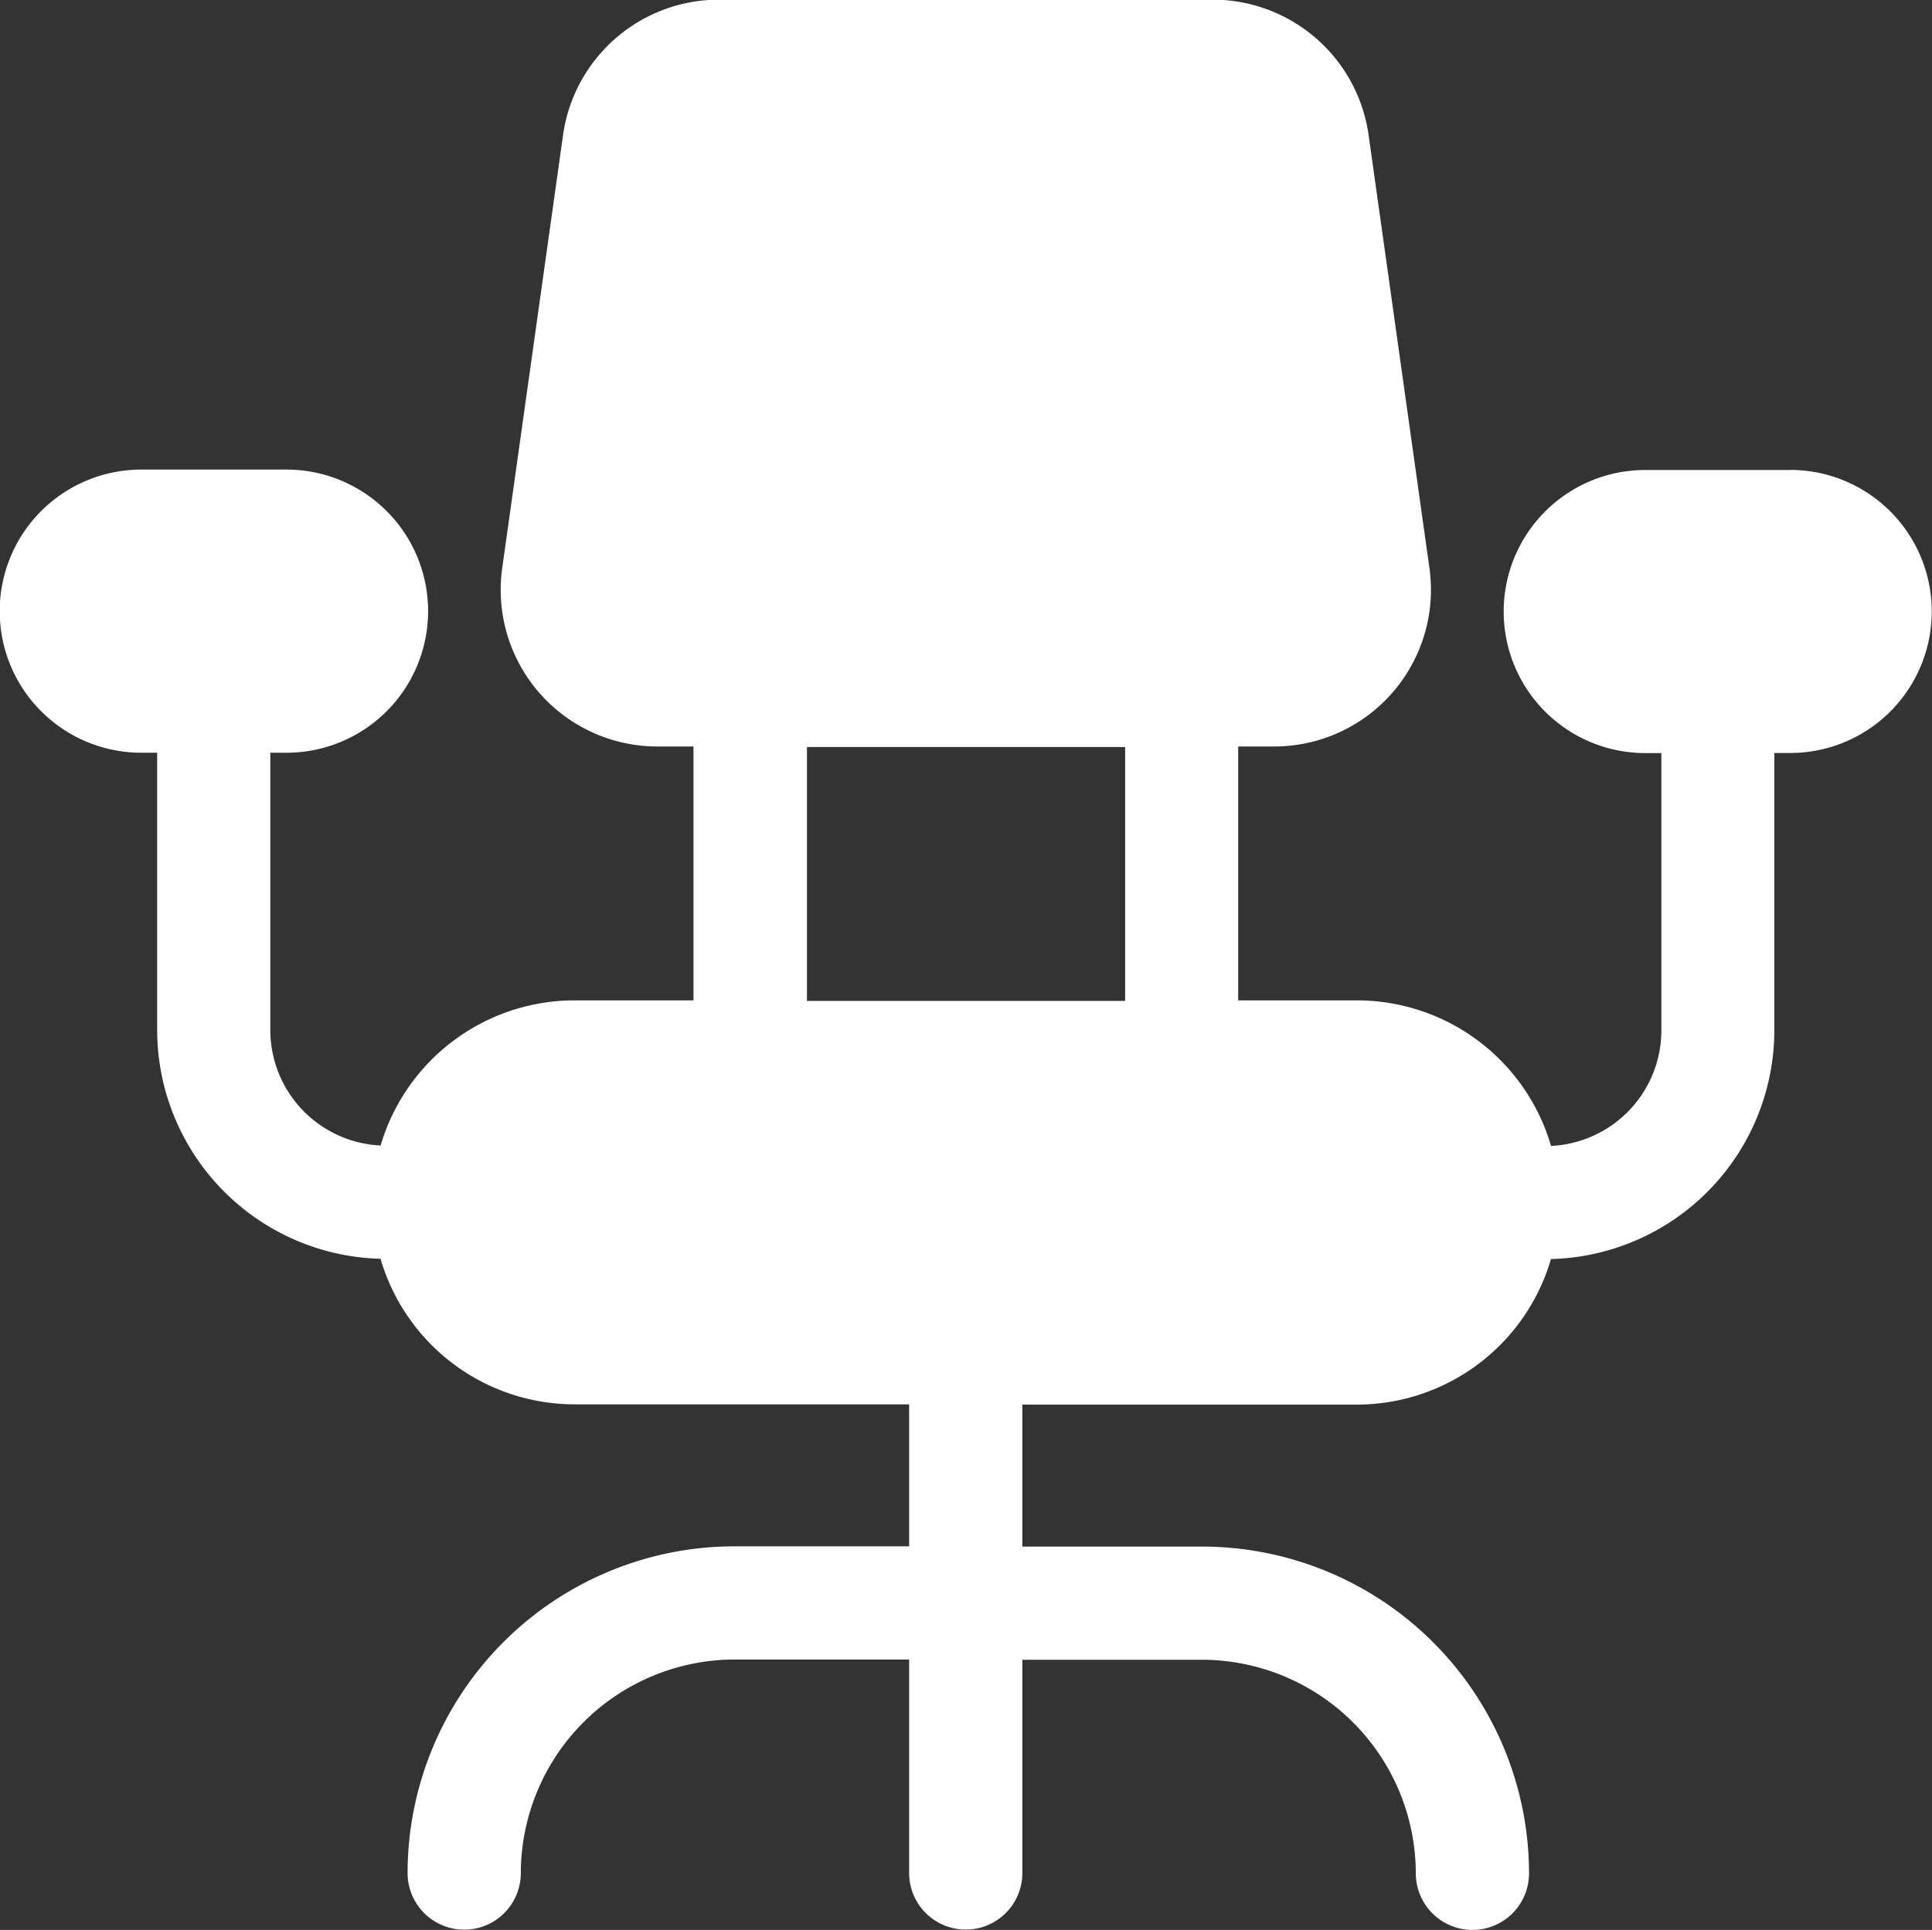
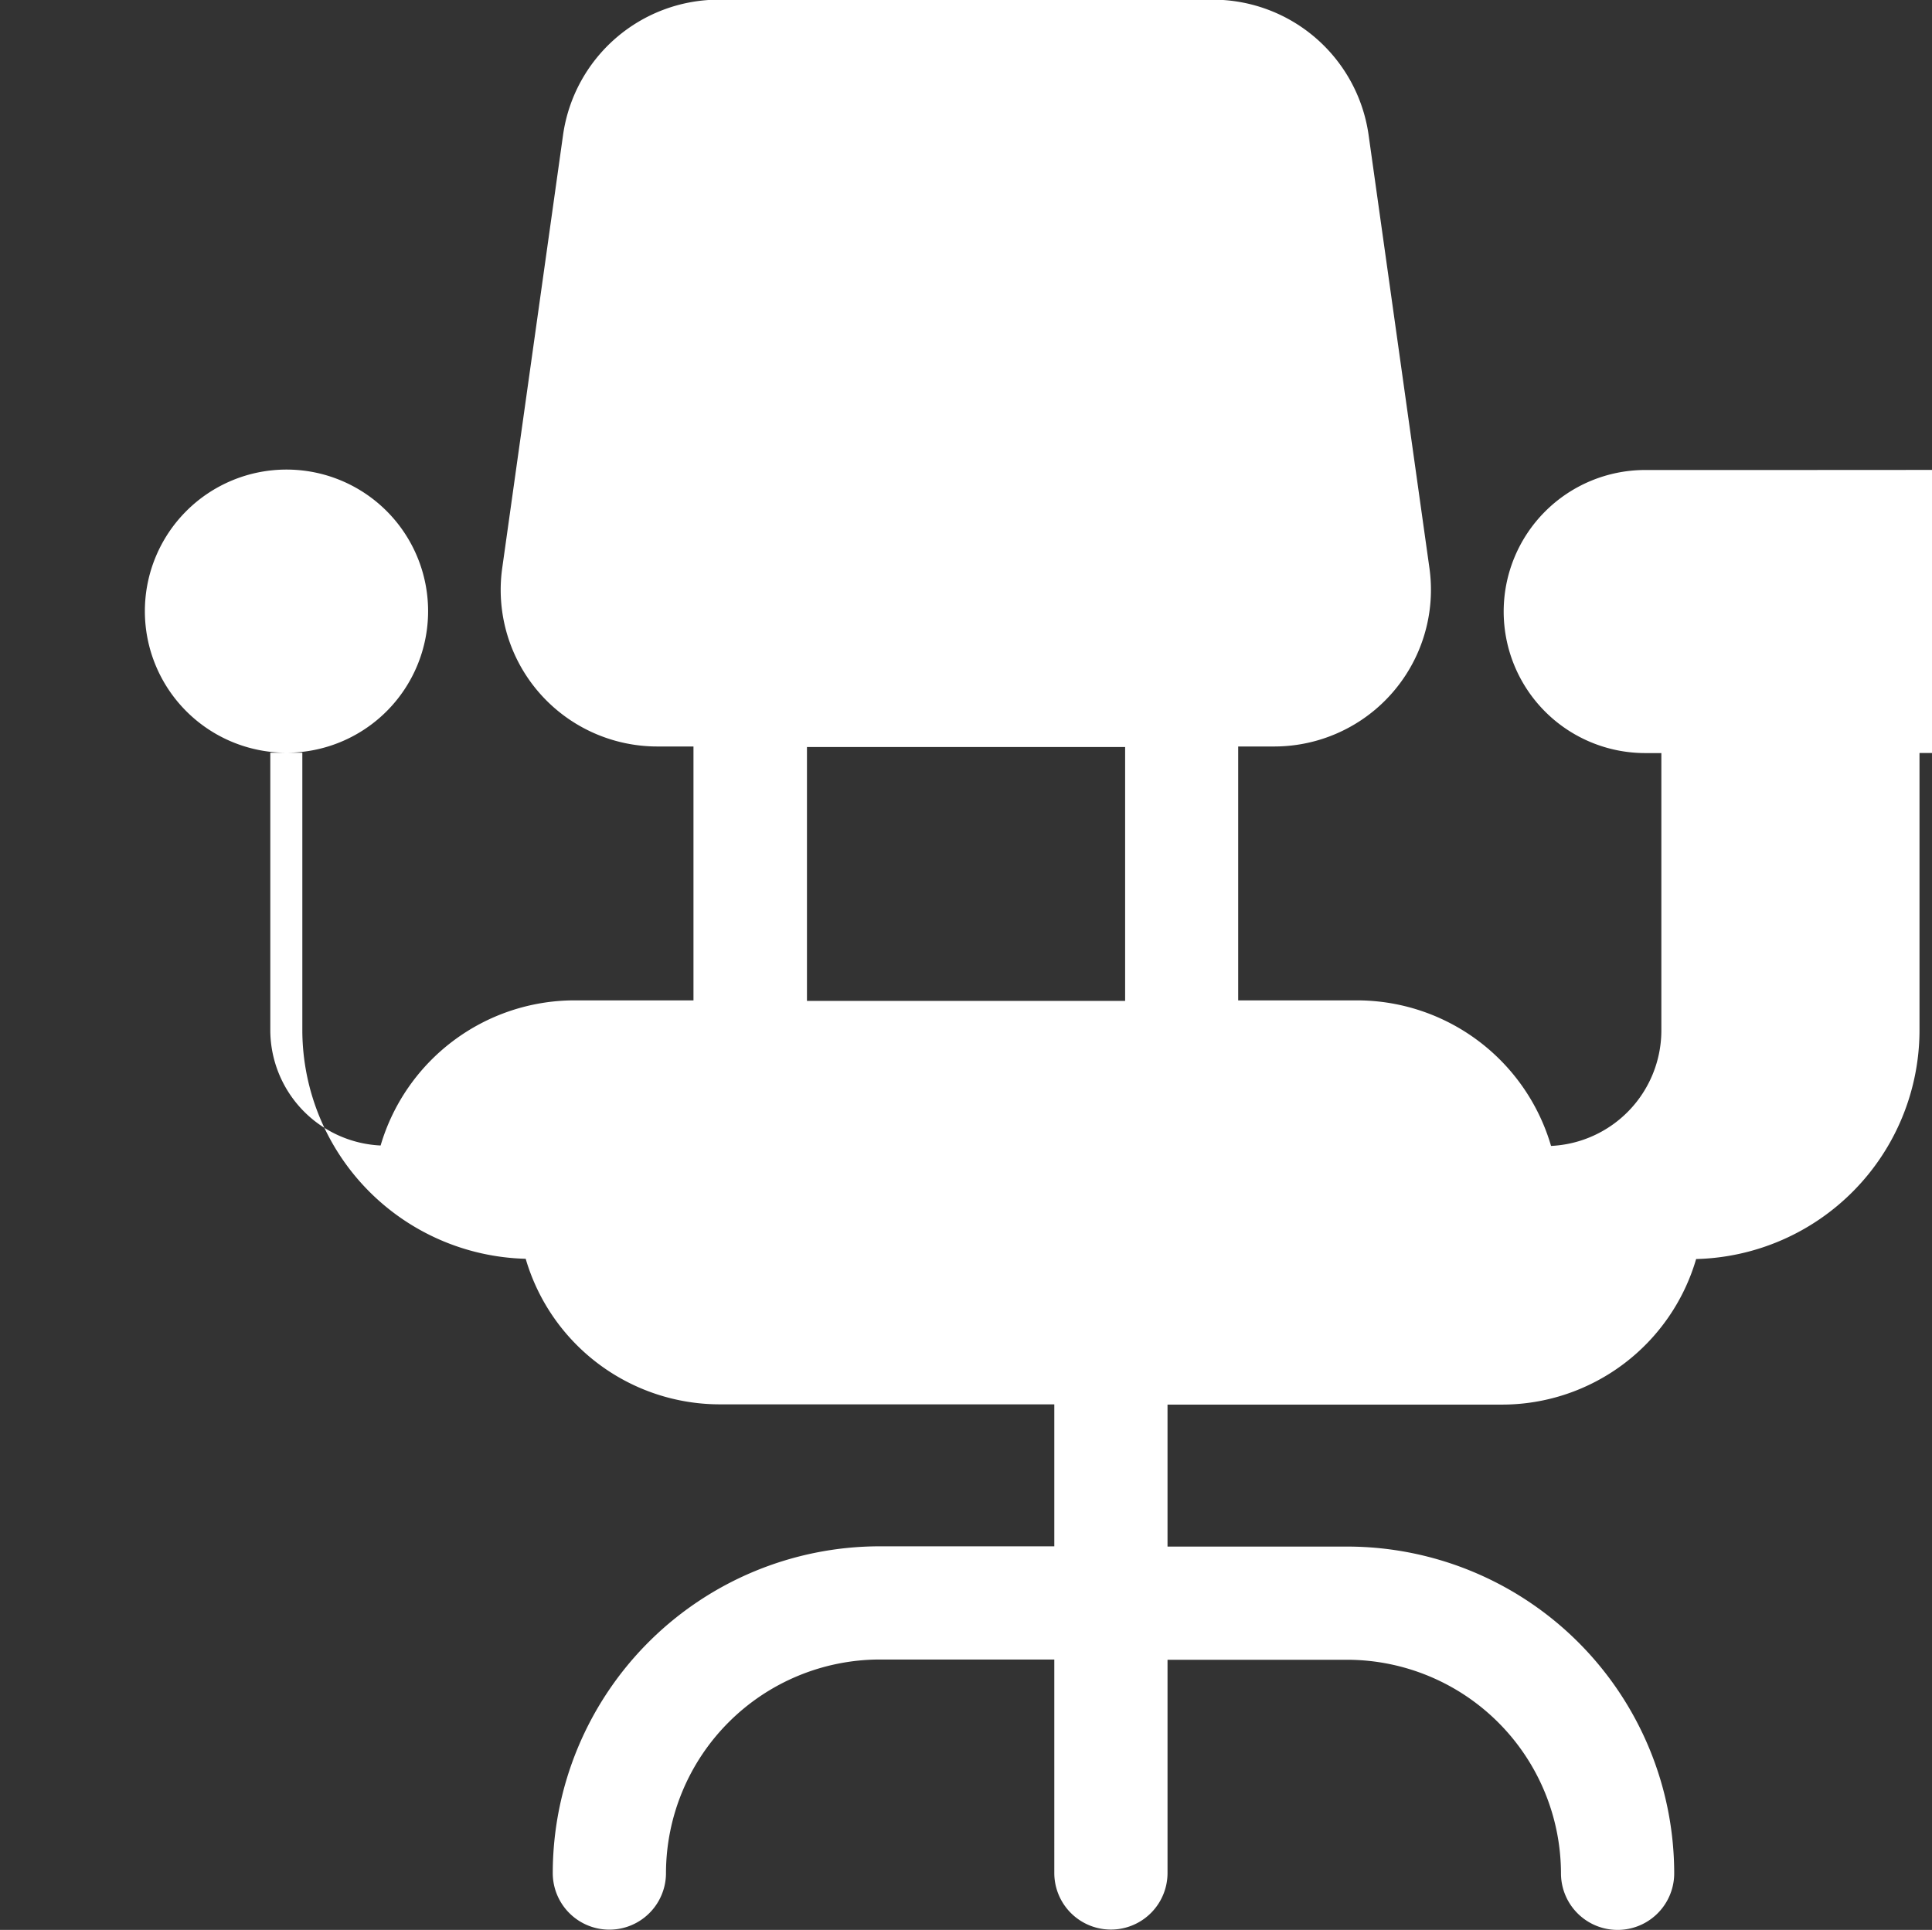
<svg xmlns="http://www.w3.org/2000/svg" width="22.558" height="22.539" viewBox="0 0 22.558 22.539">
  <rect x="0" y="0" width="22.558" height="22.539" fill="#333333" stroke="none" />
  <g id="Gruppe_105" data-name="Gruppe 105" transform="translate(-262 -102.026)">
    <g id="Gruppe_104" data-name="Gruppe 104" transform="translate(262 102.026)">
      <g id="Gruppe_103" data-name="Gruppe 103">
-         <path id="Pfad_1686" data-name="Pfad 1686" d="M282.905,107.515H281.21a1.653,1.653,0,1,0,0,3.306h.188v3.251a1.352,1.352,0,0,1-1.288,1.337,2.362,2.362,0,0,0-2.263-1.7h-1.39v-2.965h.421a1.83,1.83,0,0,0,1.812-2.084l-.711-5.063a1.838,1.838,0,0,0-1.812-1.575h-5.78a1.838,1.838,0,0,0-1.812,1.575l-.711,5.063a1.829,1.829,0,0,0,1.812,2.084h.421v2.965h-1.39a2.362,2.362,0,0,0-2.263,1.695,1.352,1.352,0,0,1-1.288-1.337v-3.25h.189a1.653,1.653,0,0,0,0-3.307h-1.695a1.653,1.653,0,0,0,0,3.307h.185v3.251a2.676,2.676,0,0,0,2.608,2.659,2.362,2.362,0,0,0,2.264,1.7h3.908v1.658h-2.04a3.82,3.82,0,0,0-3.816,3.816.661.661,0,0,0,1.322,0,2.5,2.5,0,0,1,2.494-2.494h2.04V123.9a.661.661,0,0,0,1.322,0V121.41h2.1a2.5,2.5,0,0,1,2.494,2.494.661.661,0,0,0,1.322,0,3.82,3.82,0,0,0-3.816-3.816h-2.1V118.43h3.908a2.362,2.362,0,0,0,2.264-1.7,2.675,2.675,0,0,0,2.608-2.659v-3.251h.185a1.653,1.653,0,0,0,0-3.306Zm-7.768,6.2h-3.715v-2.965h3.715Z" transform="translate(-262 -102.026)" fill="#fff" />
+         <path id="Pfad_1686" data-name="Pfad 1686" d="M282.905,107.515H281.21a1.653,1.653,0,1,0,0,3.306h.188v3.251a1.352,1.352,0,0,1-1.288,1.337,2.362,2.362,0,0,0-2.263-1.7h-1.39v-2.965h.421a1.83,1.83,0,0,0,1.812-2.084l-.711-5.063a1.838,1.838,0,0,0-1.812-1.575h-5.78a1.838,1.838,0,0,0-1.812,1.575l-.711,5.063a1.829,1.829,0,0,0,1.812,2.084h.421v2.965h-1.39a2.362,2.362,0,0,0-2.263,1.695,1.352,1.352,0,0,1-1.288-1.337v-3.25h.189a1.653,1.653,0,0,0,0-3.307a1.653,1.653,0,0,0,0,3.307h.185v3.251a2.676,2.676,0,0,0,2.608,2.659,2.362,2.362,0,0,0,2.264,1.7h3.908v1.658h-2.04a3.82,3.82,0,0,0-3.816,3.816.661.661,0,0,0,1.322,0,2.5,2.5,0,0,1,2.494-2.494h2.04V123.9a.661.661,0,0,0,1.322,0V121.41h2.1a2.5,2.5,0,0,1,2.494,2.494.661.661,0,0,0,1.322,0,3.82,3.82,0,0,0-3.816-3.816h-2.1V118.43h3.908a2.362,2.362,0,0,0,2.264-1.7,2.675,2.675,0,0,0,2.608-2.659v-3.251h.185a1.653,1.653,0,0,0,0-3.306Zm-7.768,6.2h-3.715v-2.965h3.715Z" transform="translate(-262 -102.026)" fill="#fff" />
      </g>
    </g>
  </g>
</svg>